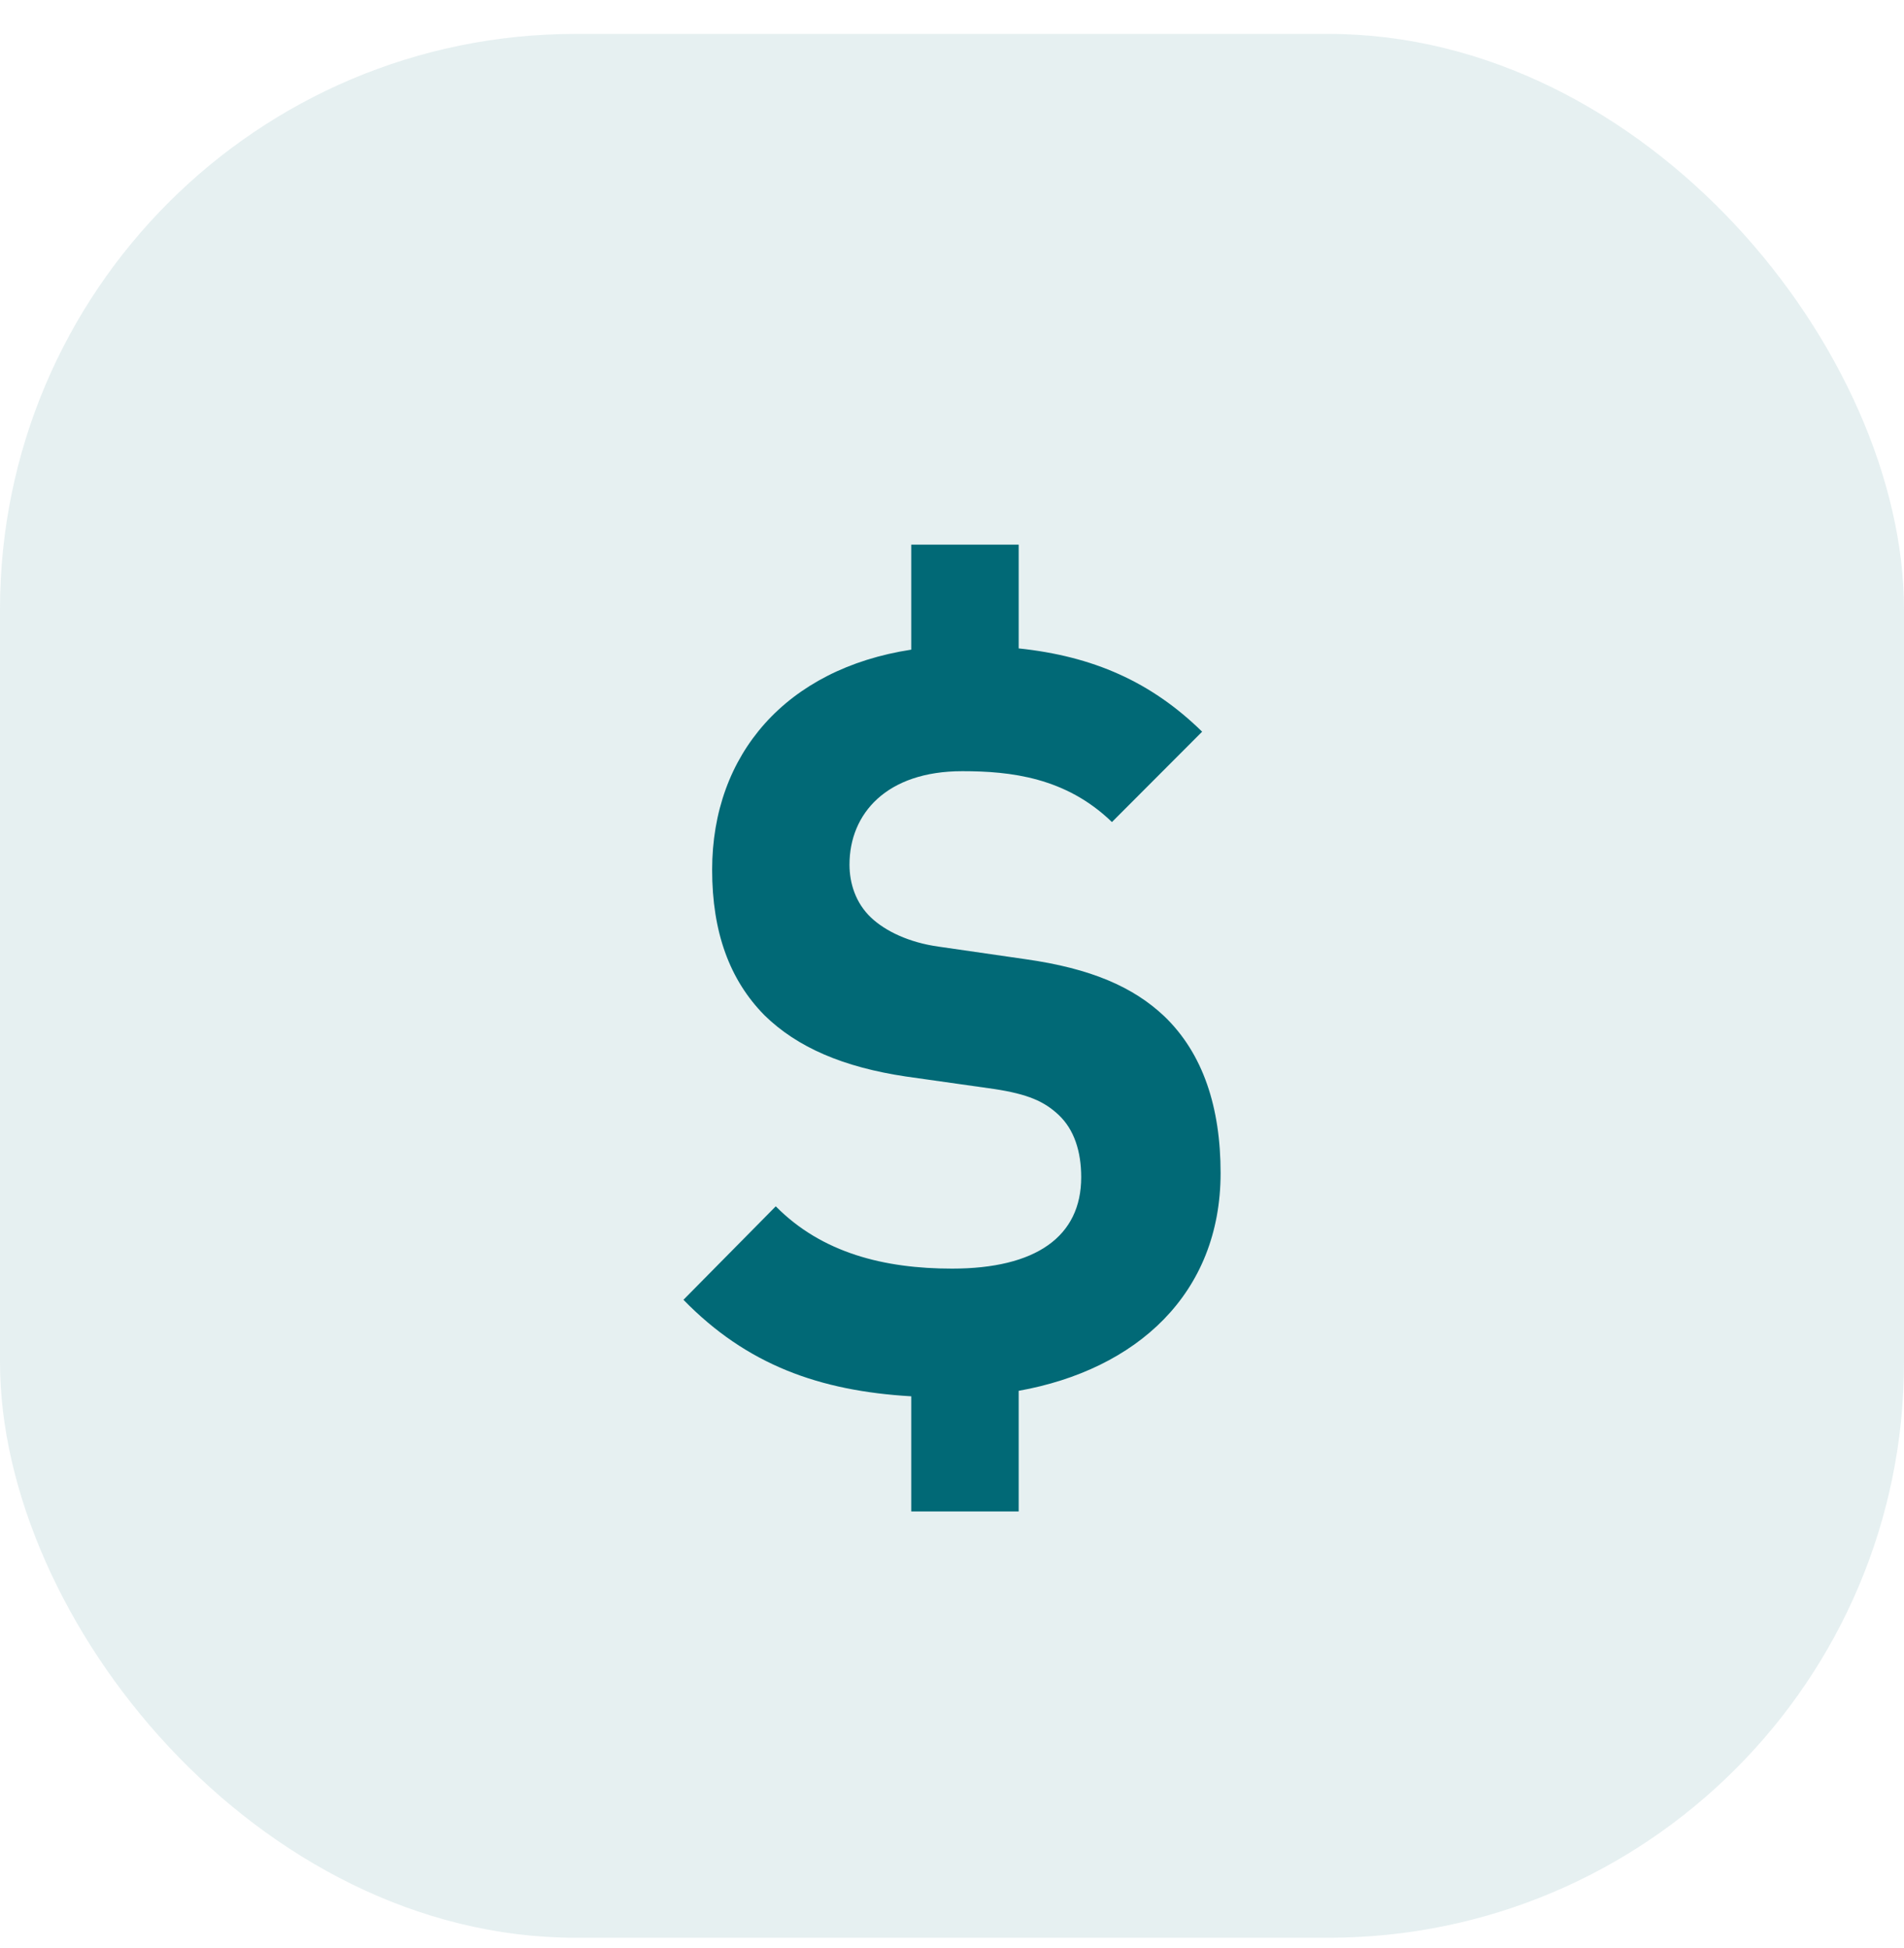
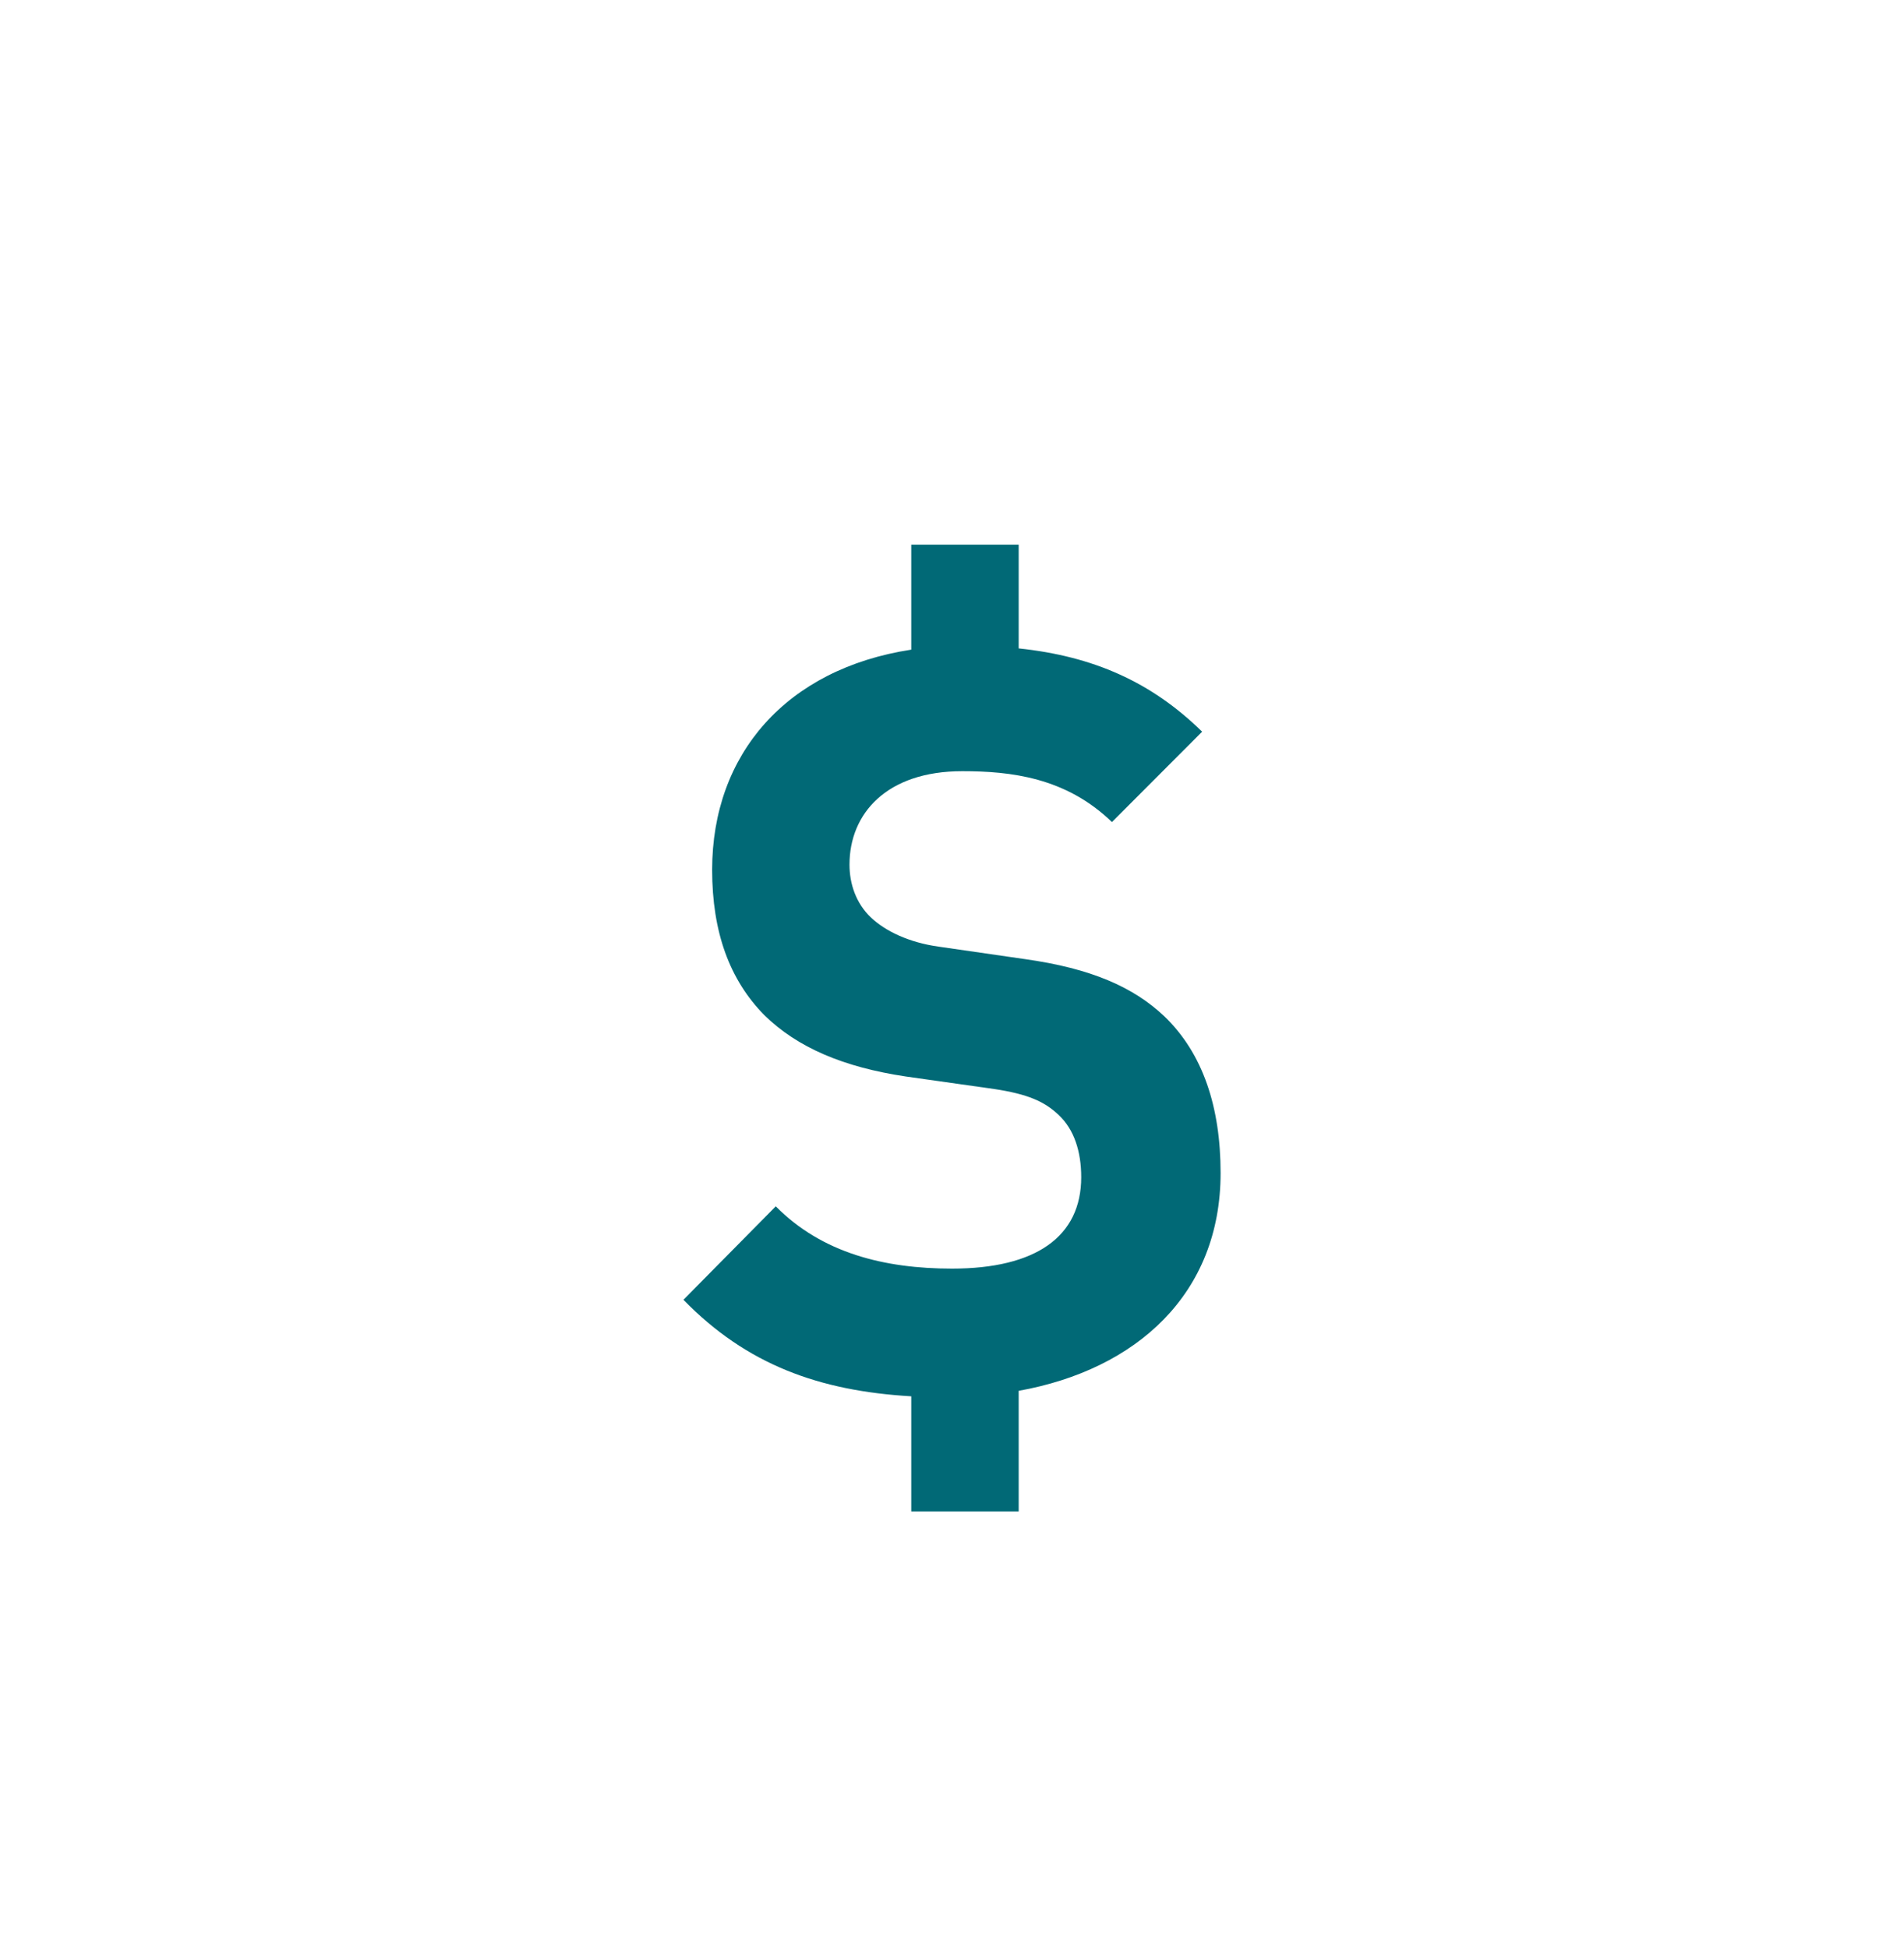
<svg xmlns="http://www.w3.org/2000/svg" width="43" height="44" viewBox="0 0 43 44" fill="none">
-   <rect y="0.766" width="43" height="43" rx="13" fill="#016976" fill-opacity="0.1" />
  <path d="M23.006 31.413V34.137H20.58V31.537C18.503 31.416 16.861 30.822 15.435 29.357L17.52 27.246C18.562 28.302 19.974 28.653 21.501 28.653C23.399 28.653 24.418 27.927 24.418 26.589C24.418 26.003 24.257 25.51 23.909 25.182C23.585 24.877 23.215 24.712 22.451 24.596L20.459 24.314C19.047 24.103 18.006 23.658 17.264 22.93C16.478 22.133 16.083 21.055 16.083 19.646C16.083 17.032 17.76 15.106 20.58 14.673V12.301H23.006V14.645C24.683 14.821 25.997 15.397 27.149 16.526L25.112 18.567C24.07 17.557 22.821 17.418 21.732 17.418C20.019 17.418 19.185 18.379 19.185 19.529C19.185 19.951 19.325 20.397 19.672 20.725C19.995 21.03 20.528 21.288 21.2 21.381L23.143 21.662C24.649 21.873 25.598 22.296 26.293 22.952C27.173 23.796 27.566 25.017 27.566 26.494C27.566 29.224 25.666 30.936 23.006 31.413Z" fill="#016976" />
</svg>